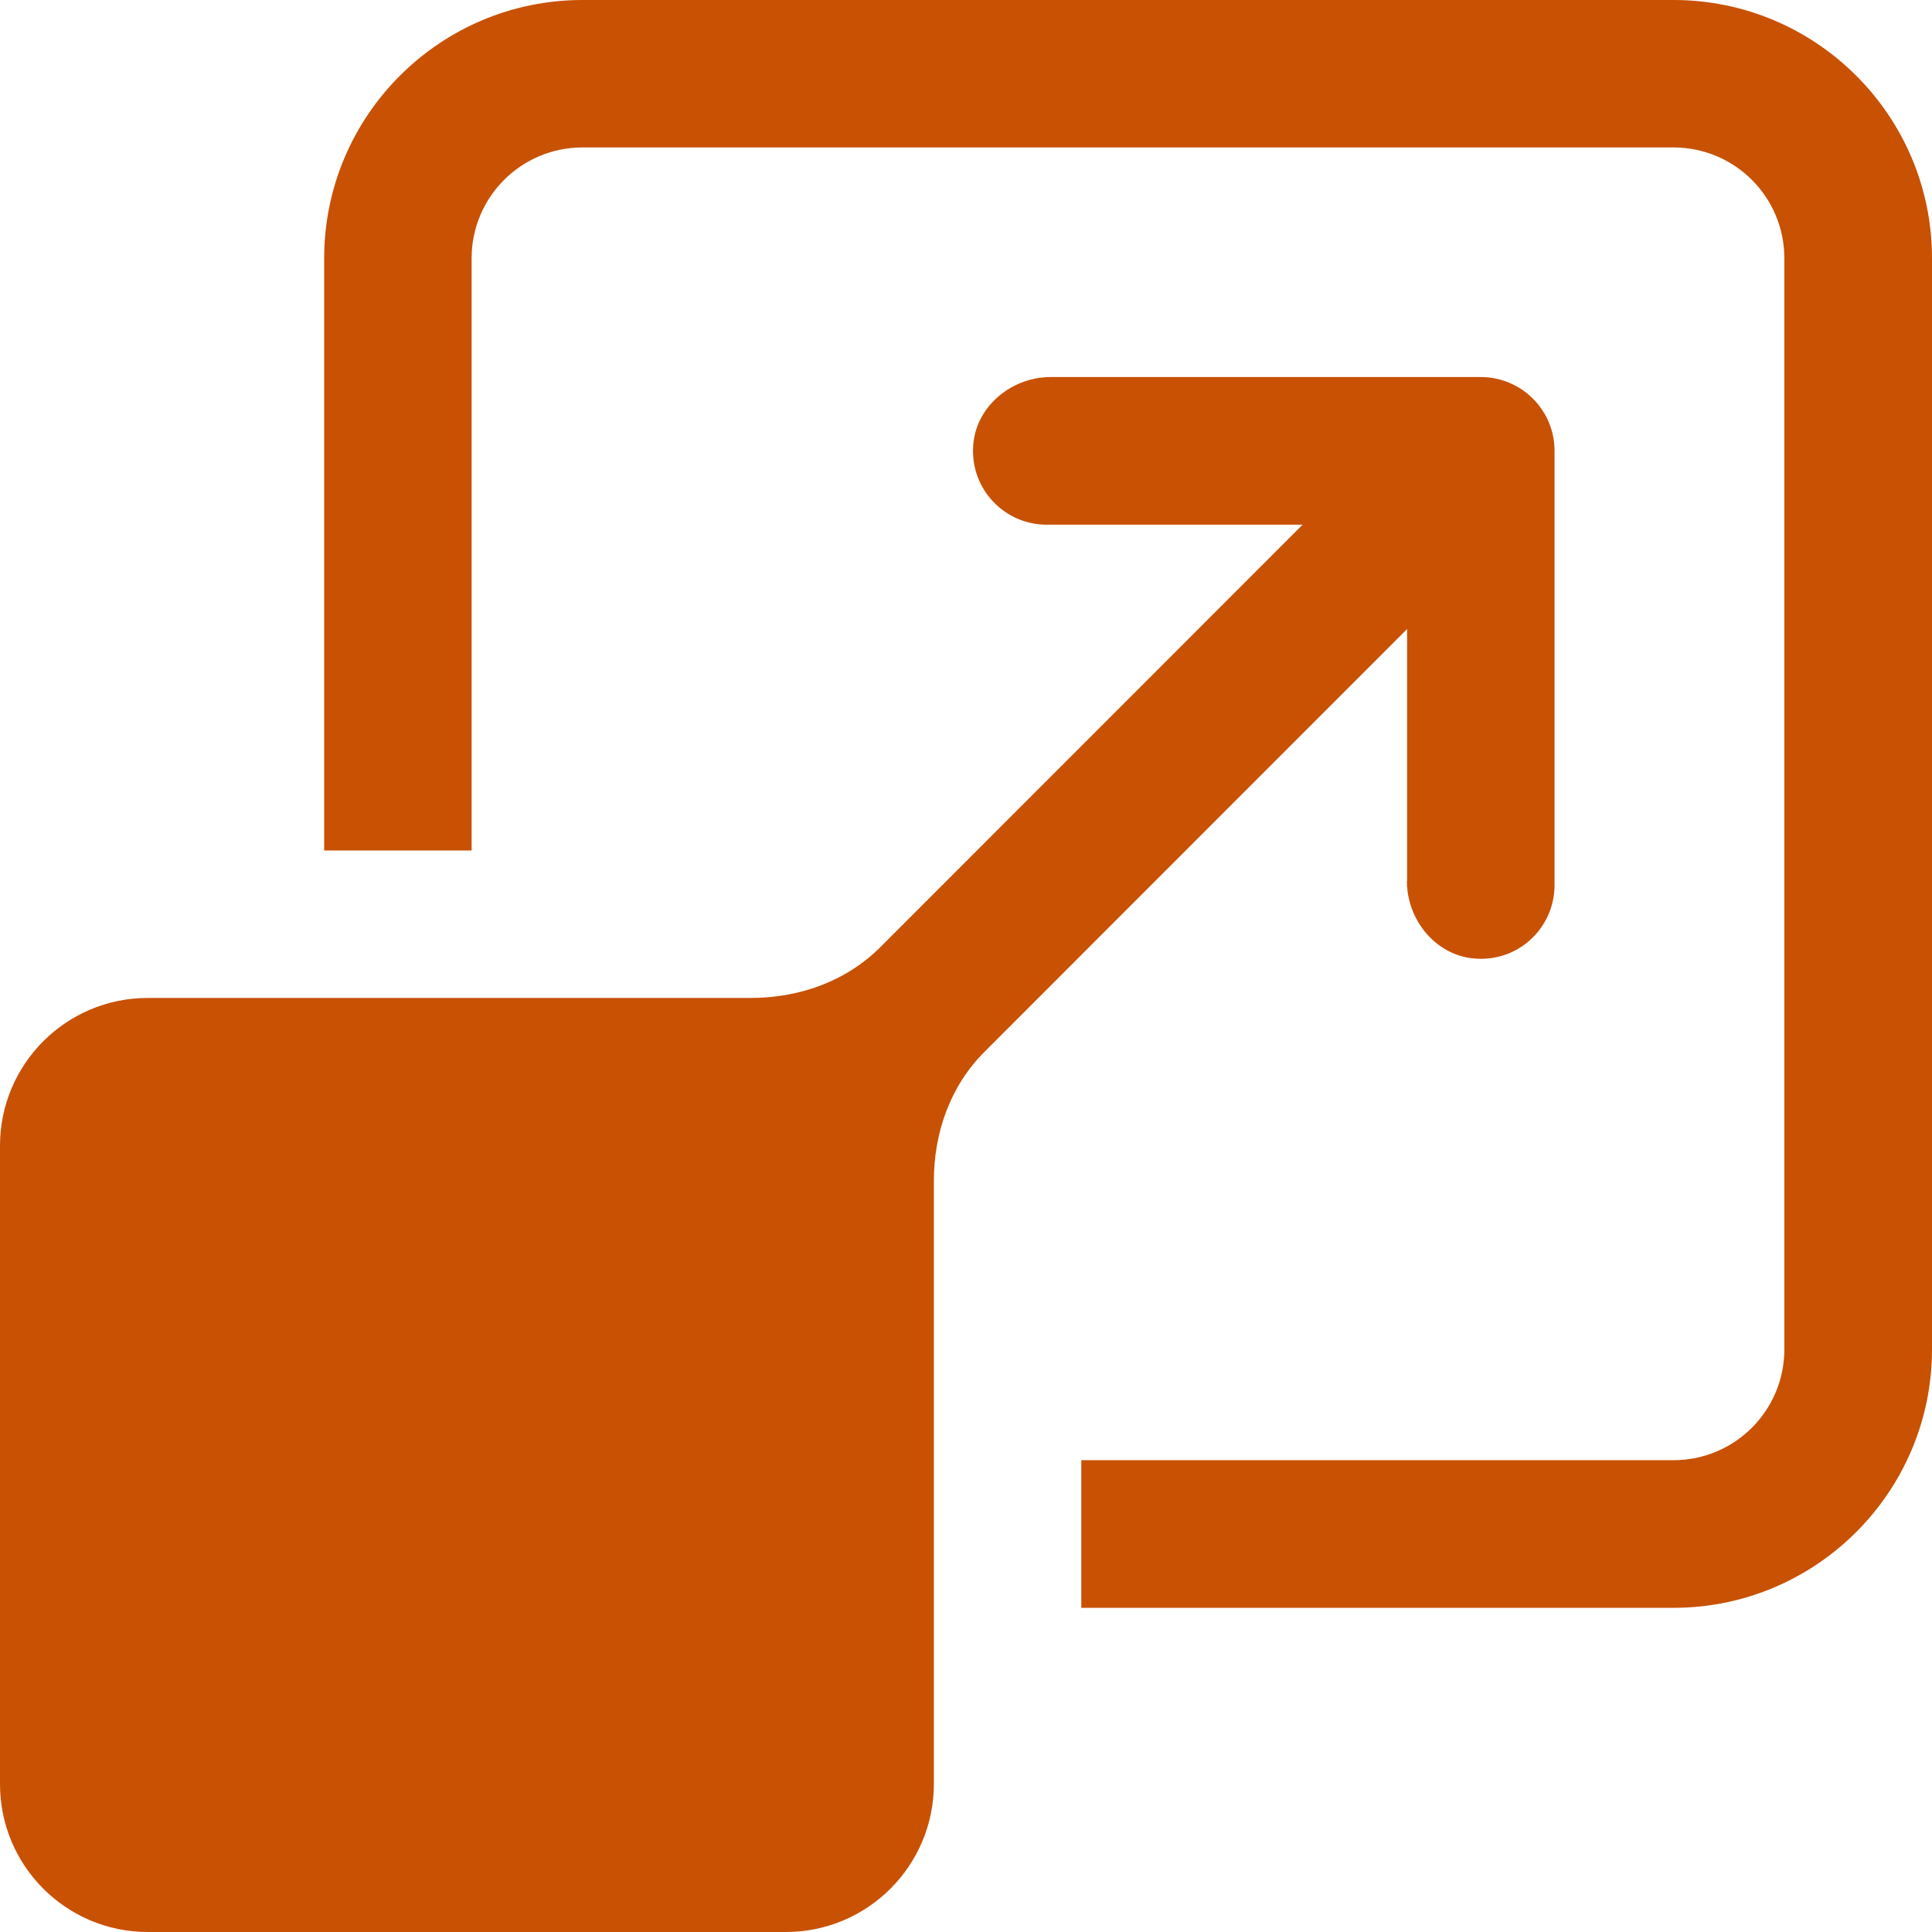
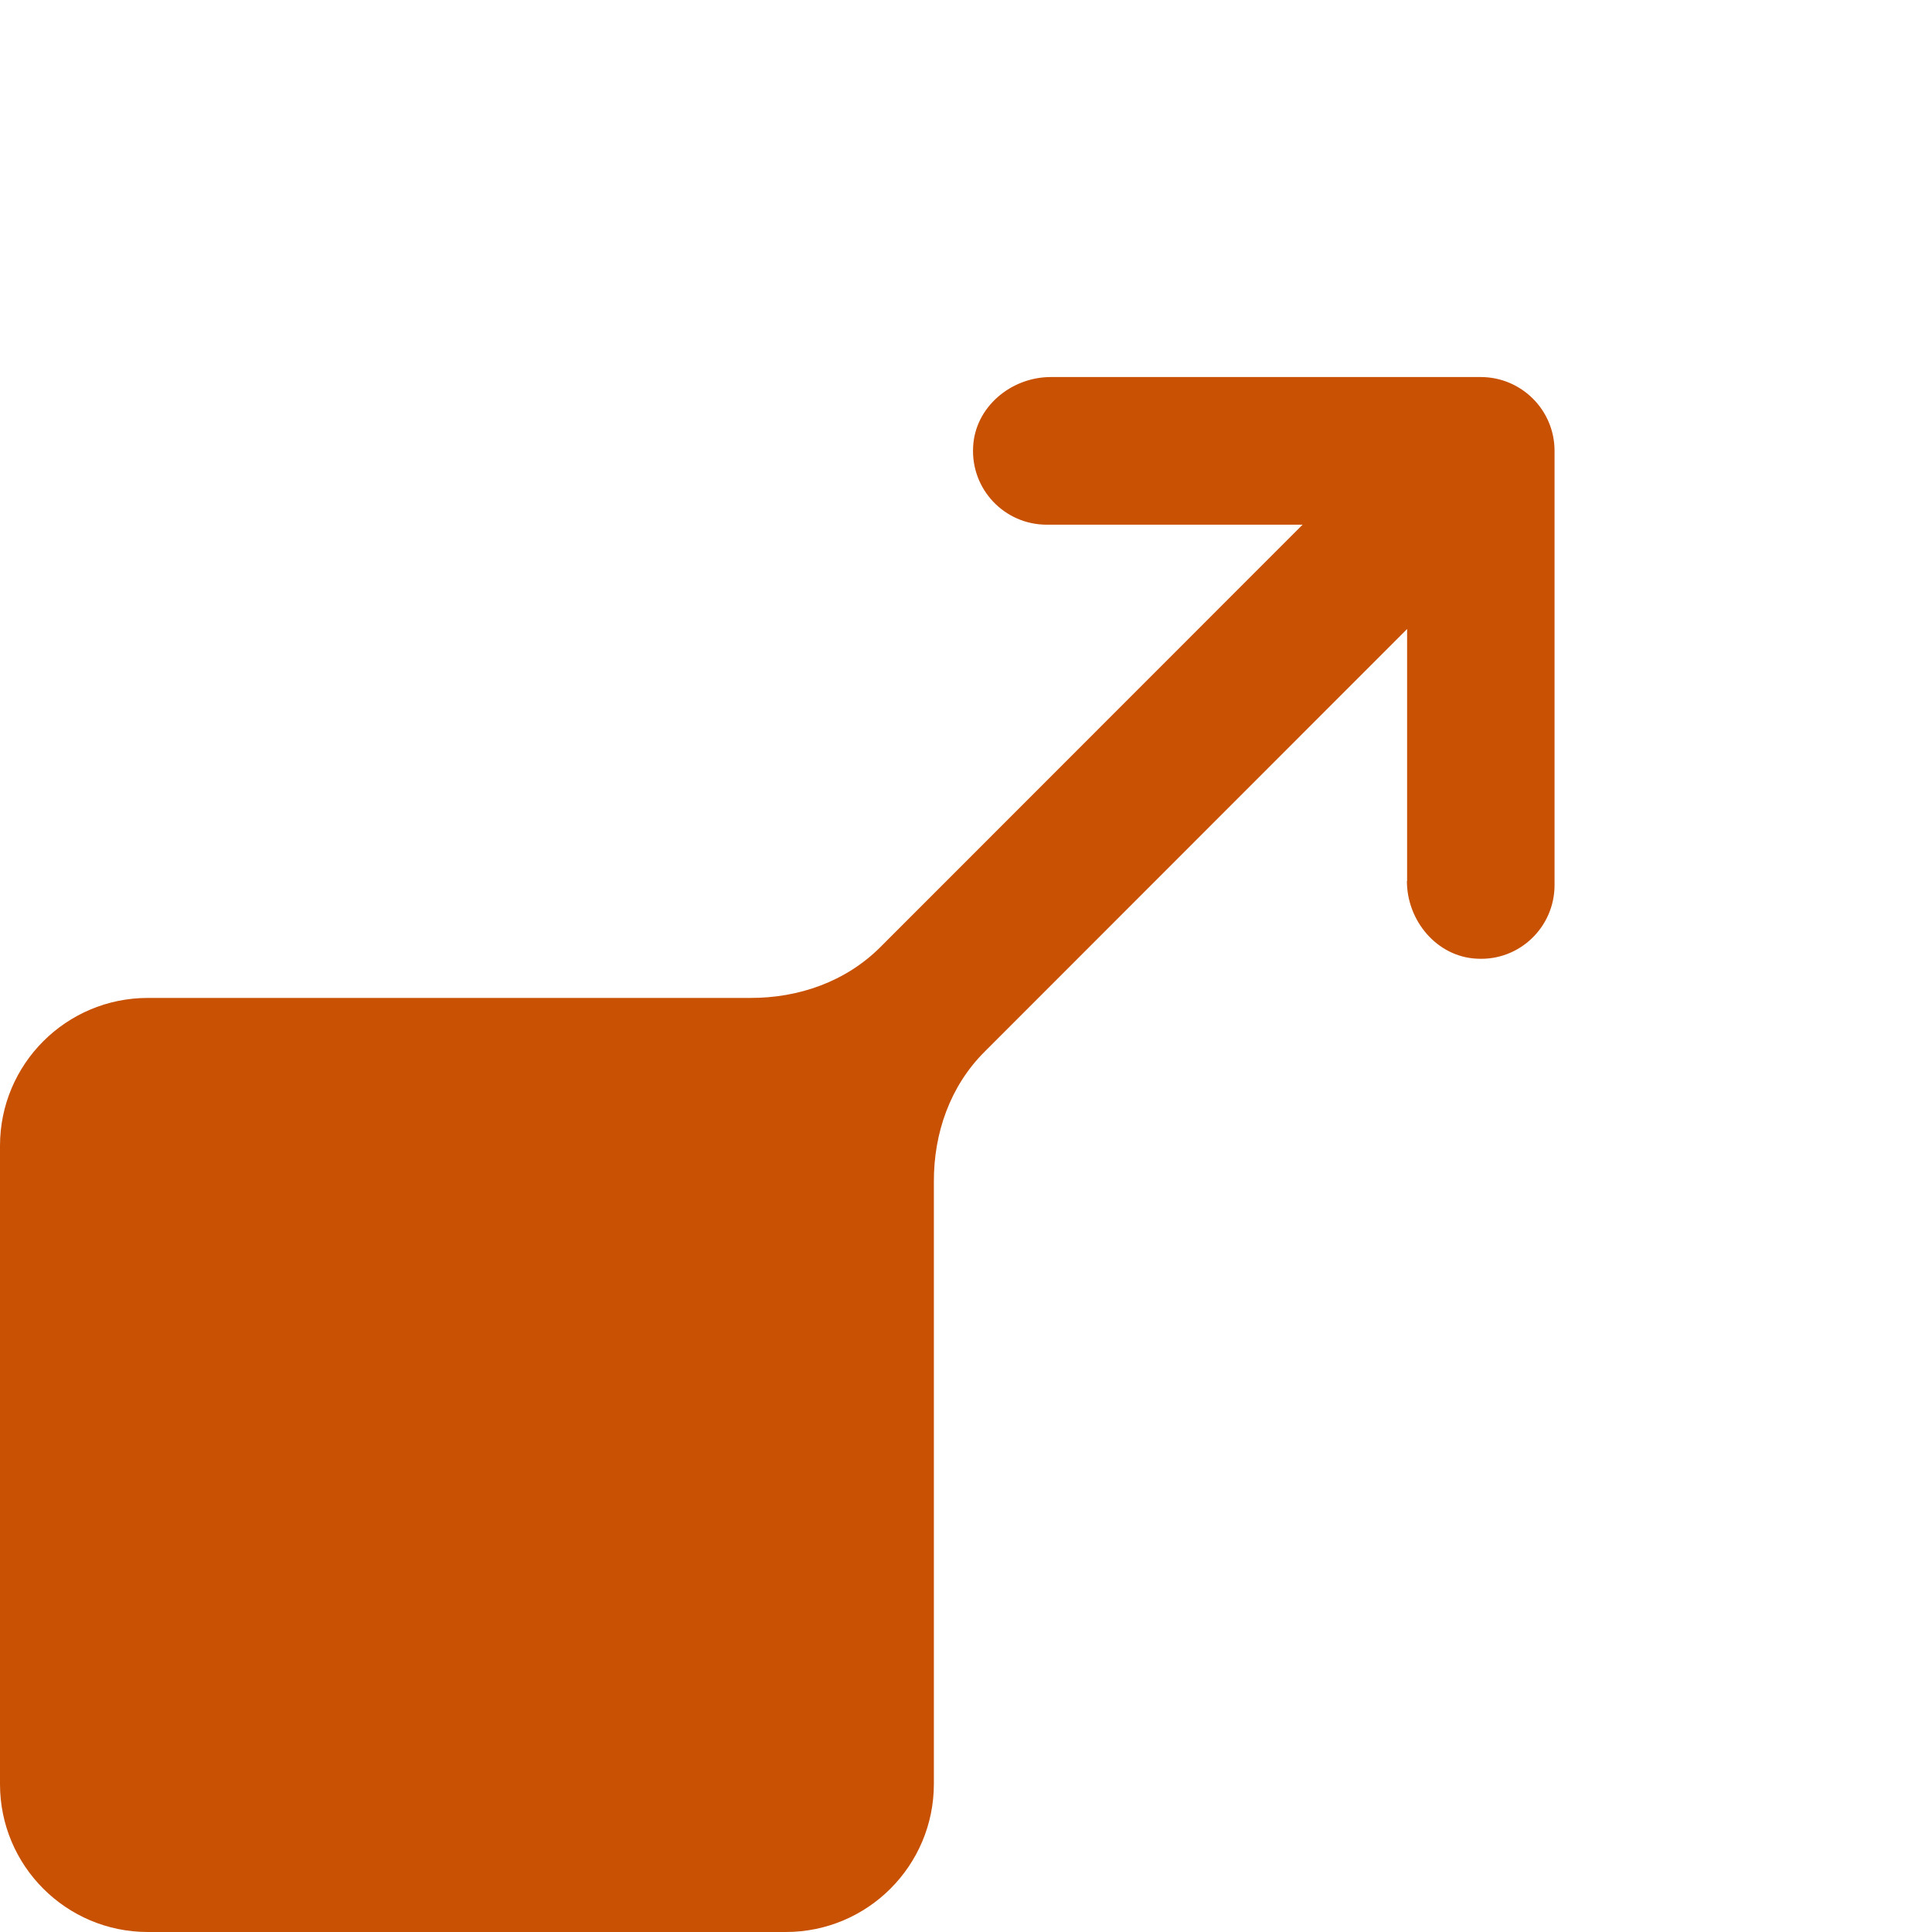
<svg xmlns="http://www.w3.org/2000/svg" fill="#c85103" height="950" preserveAspectRatio="xMidYMid meet" version="1" viewBox="25.0 25.0 950.0 950.0" width="950" zoomAndPan="magnify">
  <g id="change1_1">
    <path d="M716.8,458.2c0,19.6,14.8,37.3,34.4,38.2c20.9,1.2,38.2-15.5,38.2-36.2V246.7c0-20.1-16.3-36.3-36.3-36.3H541.7 c-19.6,0-37.3,14.8-38.2,34.4c-1.1,20.9,15.5,38.2,36.2,38.2h125.8L457.9,490.7c-17,17-40.2,25.1-64.1,25H97.7 c-40.1,0-72.7,32.5-72.7,72.7v313.9c0,40.1,32.5,72.7,72.7,72.7h313.7c40.2,0,72.8-32.6,72.8-72.8V606.1c-0.1-23.9,8-47.1,25-64 l207.7-207.8V458.2z" />
-     <path d="M847.9,25H311.4c-70,0-127,56.9-127,127v291.2h72.5V152c0-30.1,24.4-54.5,54.5-54.5h536.5c30.1,0,54.5,24.4,54.5,54.5 v536.5c0,30.1-24.4,54.5-54.5,54.5H556.7v72.6h291.2c70.1,0,127.1-57,127.1-127.1V152C975,81.9,918,25,847.9,25z" />
  </g>
</svg>